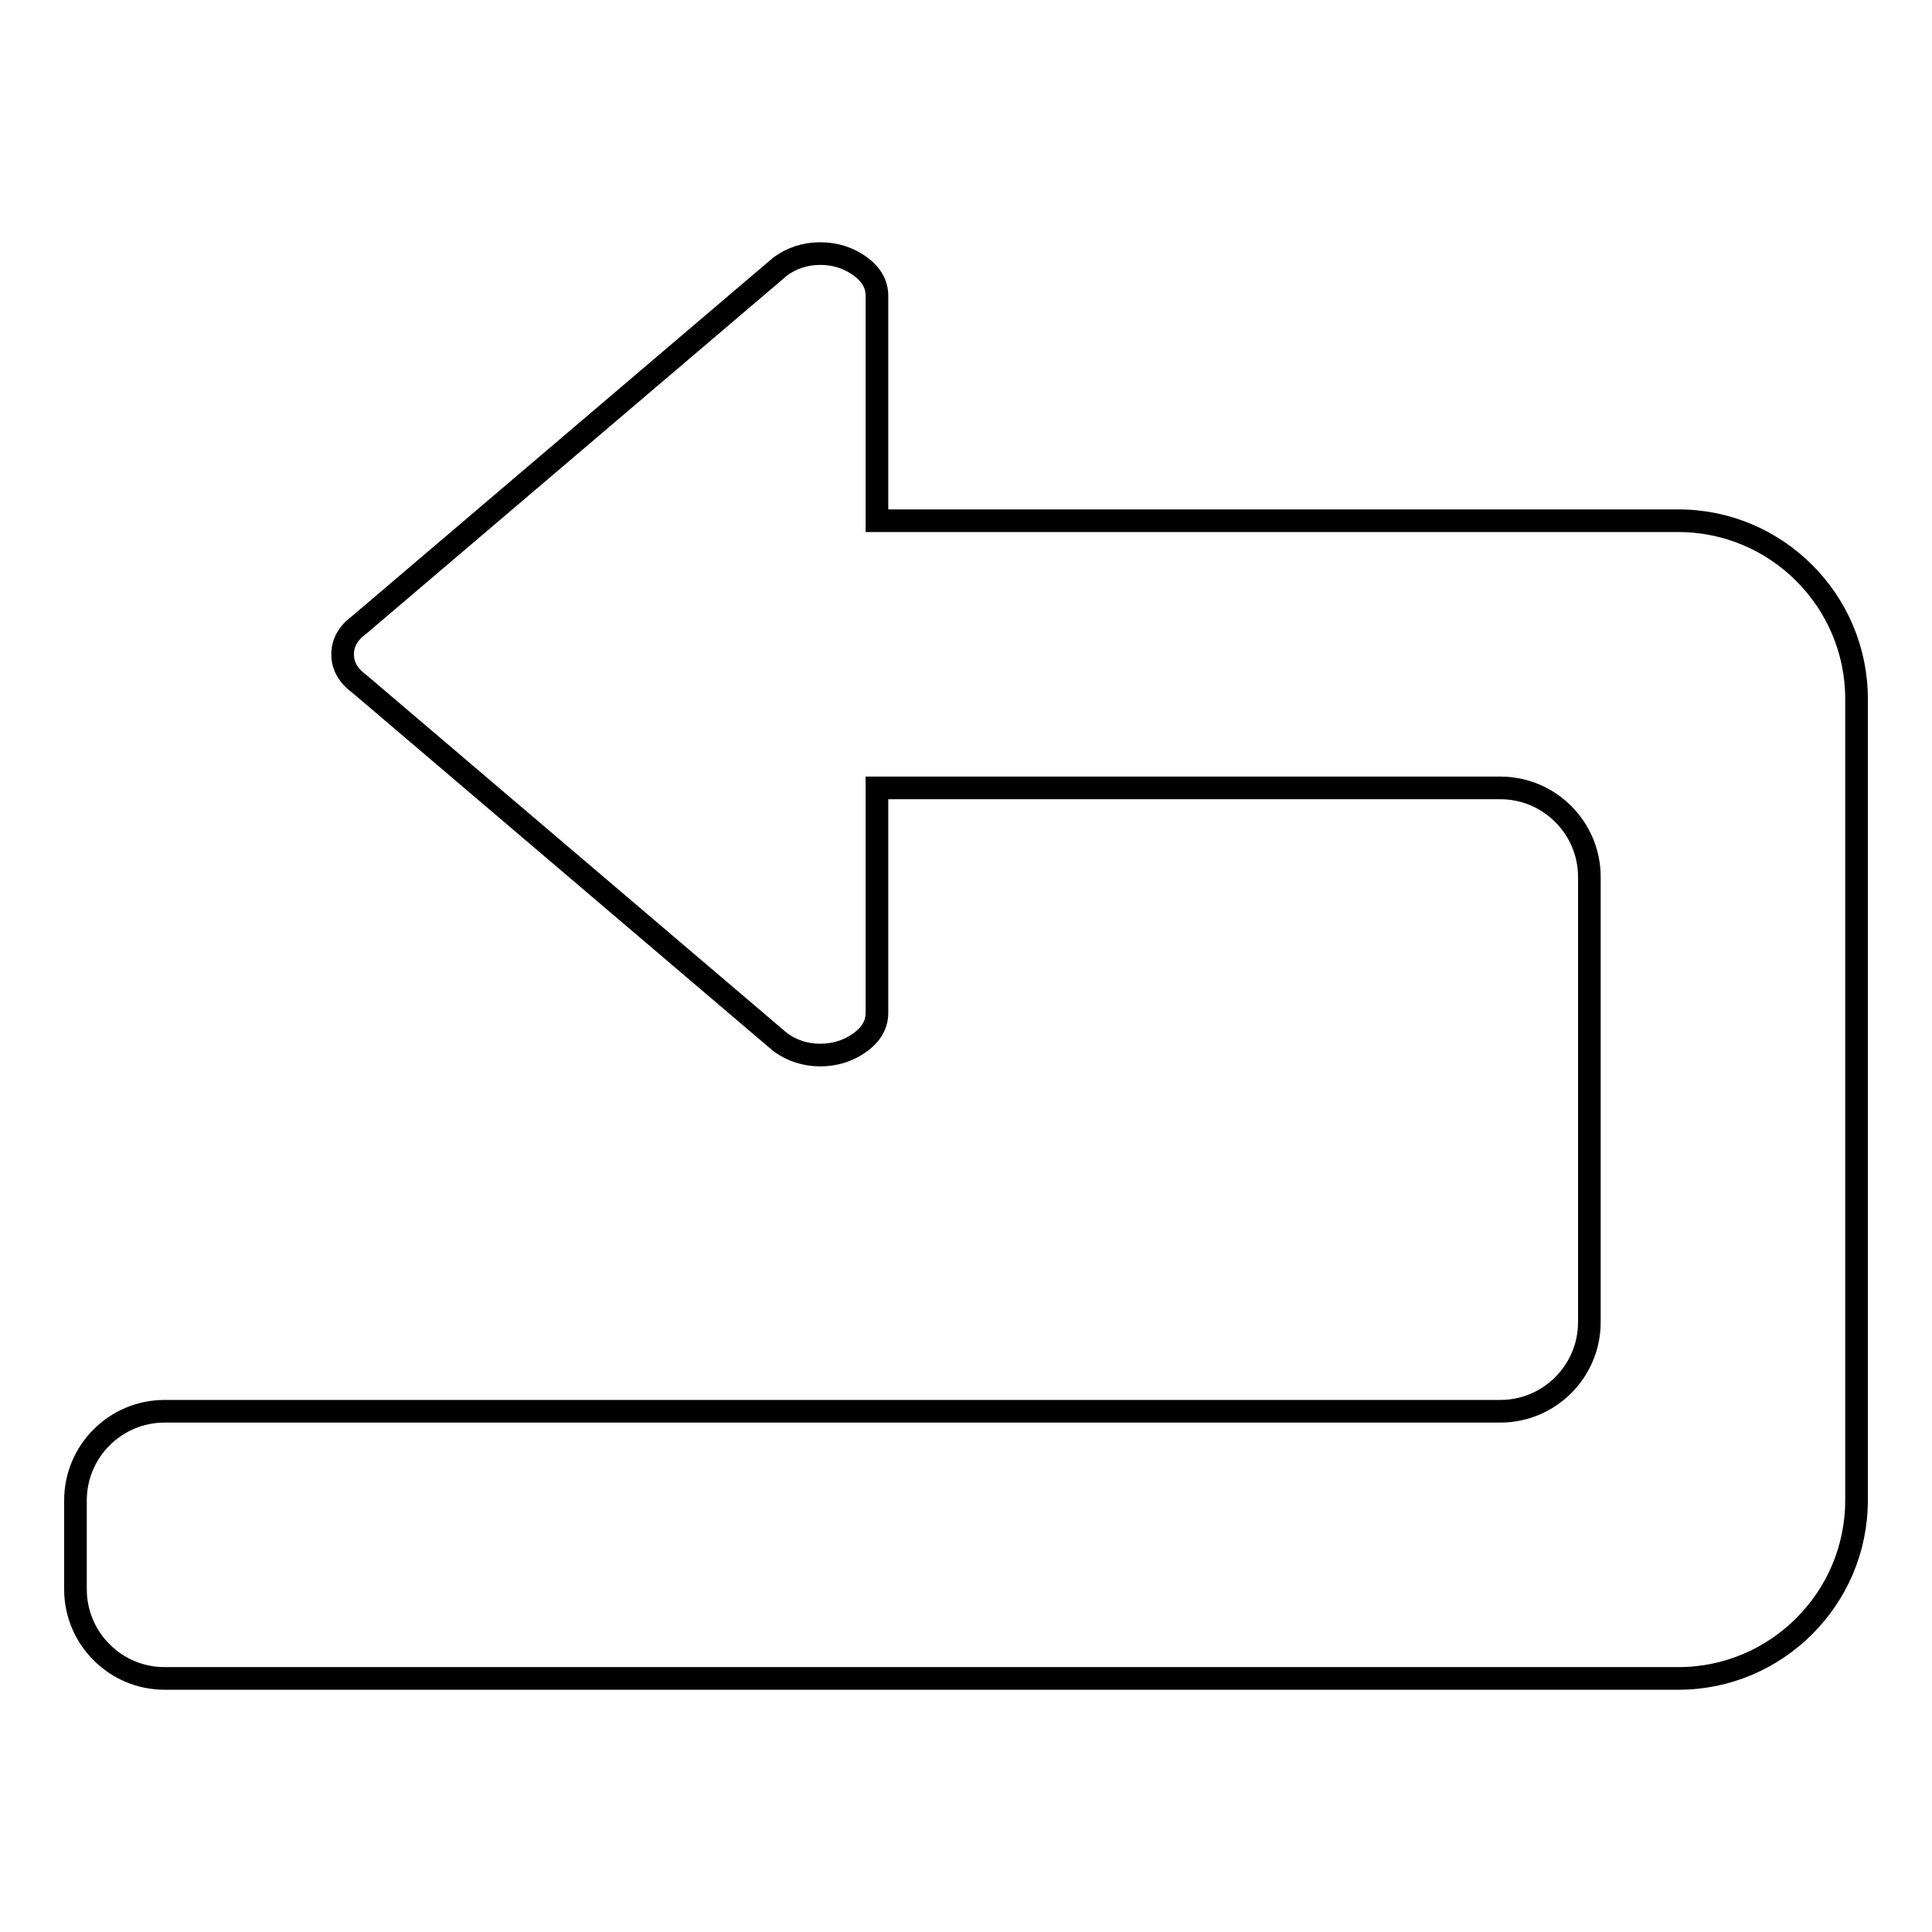
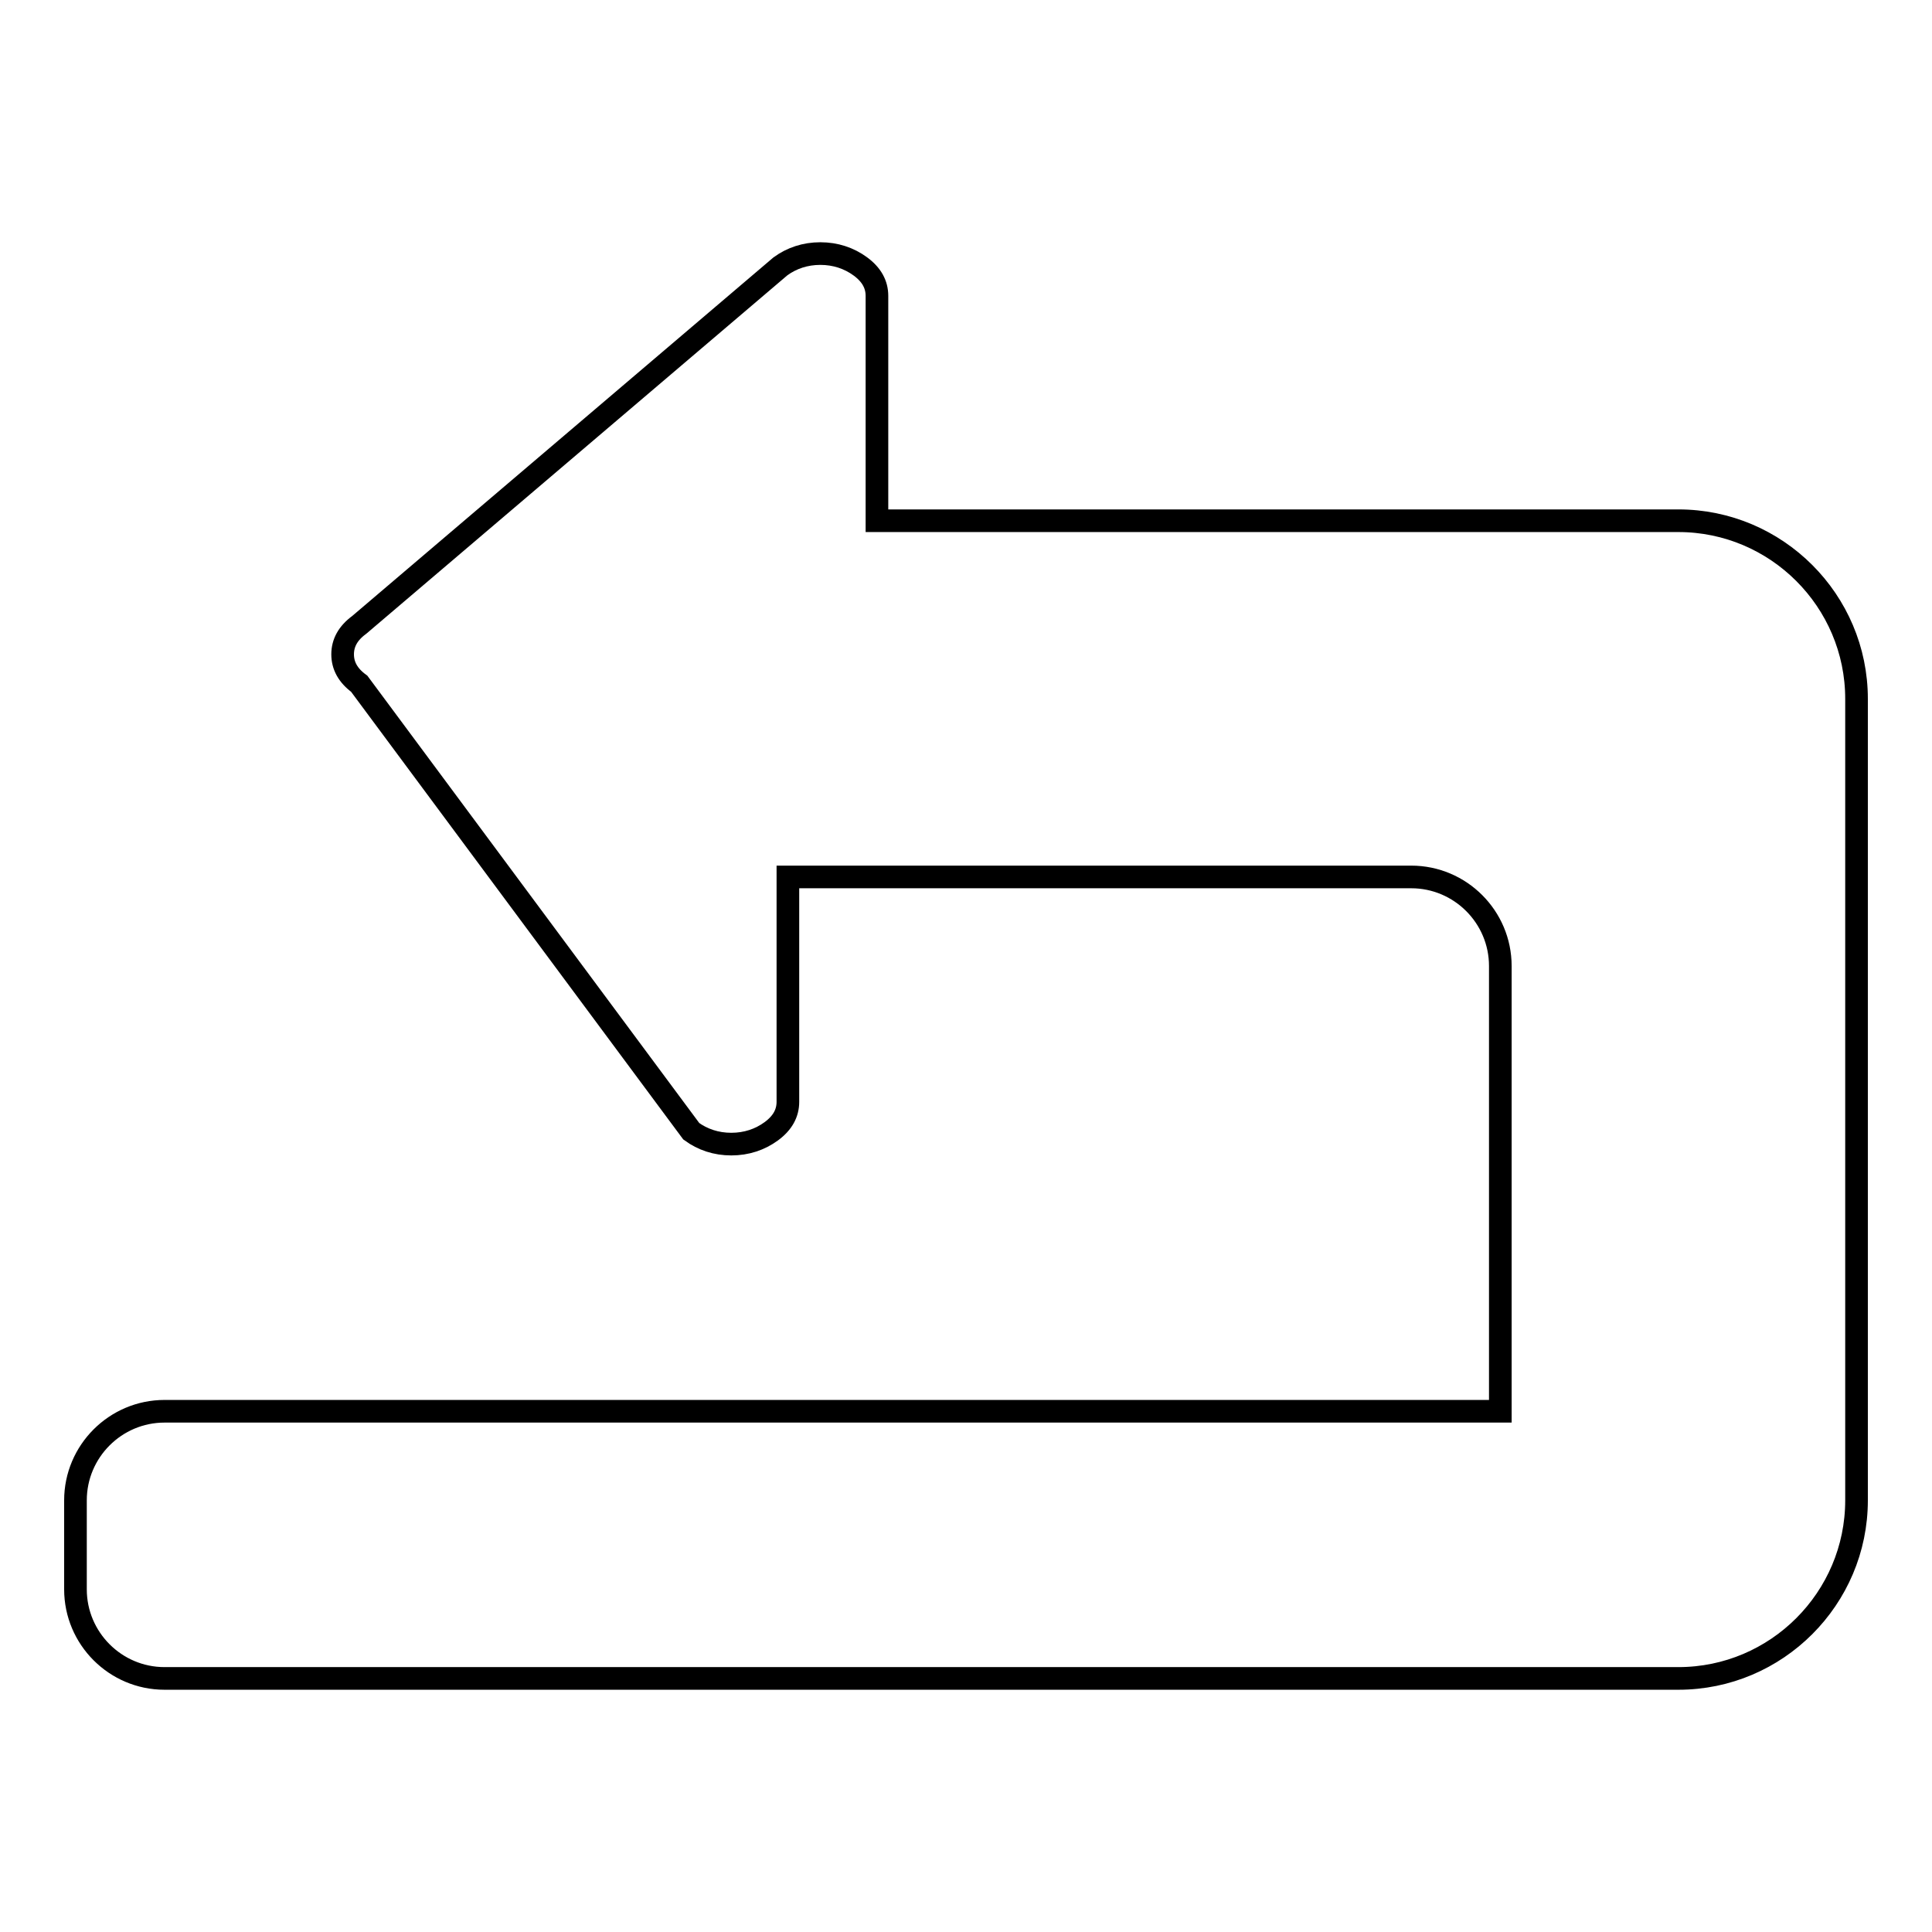
<svg xmlns="http://www.w3.org/2000/svg" version="1.1" x="0px" y="0px" viewBox="0 0 256 256" enable-background="new 0 0 256 256" xml:space="preserve">
  <g>
    <g>
-       <path stroke-width="3" fill-opacity="0" stroke="#000000" d="M222.4,222.4H57.2H21.8c-6.5,0-11.8-5.3-11.8-11.8v-11.8c0-6.5,5.3-11.8,11.8-11.8h35.4h141.6c6.5,0,11.8-5.3,11.8-11.8v-59c0-6.5-5.3-11.8-11.8-11.8h-82.6v29.8c0,1.5-0.7,2.8-2.2,3.9c-1.5,1.1-3.3,1.7-5.3,1.7s-3.8-0.6-5.3-1.7L47.6,90.6c-1.5-1.1-2.2-2.4-2.2-3.9s0.7-2.8,2.2-3.9l55.8-47.5c1.5-1.1,3.3-1.7,5.3-1.7s3.8,0.6,5.3,1.7c1.5,1.1,2.2,2.4,2.2,3.9V69h106.2c13,0,23.6,10.6,23.6,23.6v106.2C246,211.8,235.4,222.4,222.4,222.4z" />
+       <path stroke-width="3" fill-opacity="0" stroke="#000000" d="M222.4,222.4H57.2H21.8c-6.5,0-11.8-5.3-11.8-11.8v-11.8c0-6.5,5.3-11.8,11.8-11.8h35.4h141.6v-59c0-6.5-5.3-11.8-11.8-11.8h-82.6v29.8c0,1.5-0.7,2.8-2.2,3.9c-1.5,1.1-3.3,1.7-5.3,1.7s-3.8-0.6-5.3-1.7L47.6,90.6c-1.5-1.1-2.2-2.4-2.2-3.9s0.7-2.8,2.2-3.9l55.8-47.5c1.5-1.1,3.3-1.7,5.3-1.7s3.8,0.6,5.3,1.7c1.5,1.1,2.2,2.4,2.2,3.9V69h106.2c13,0,23.6,10.6,23.6,23.6v106.2C246,211.8,235.4,222.4,222.4,222.4z" />
    </g>
  </g>
</svg>